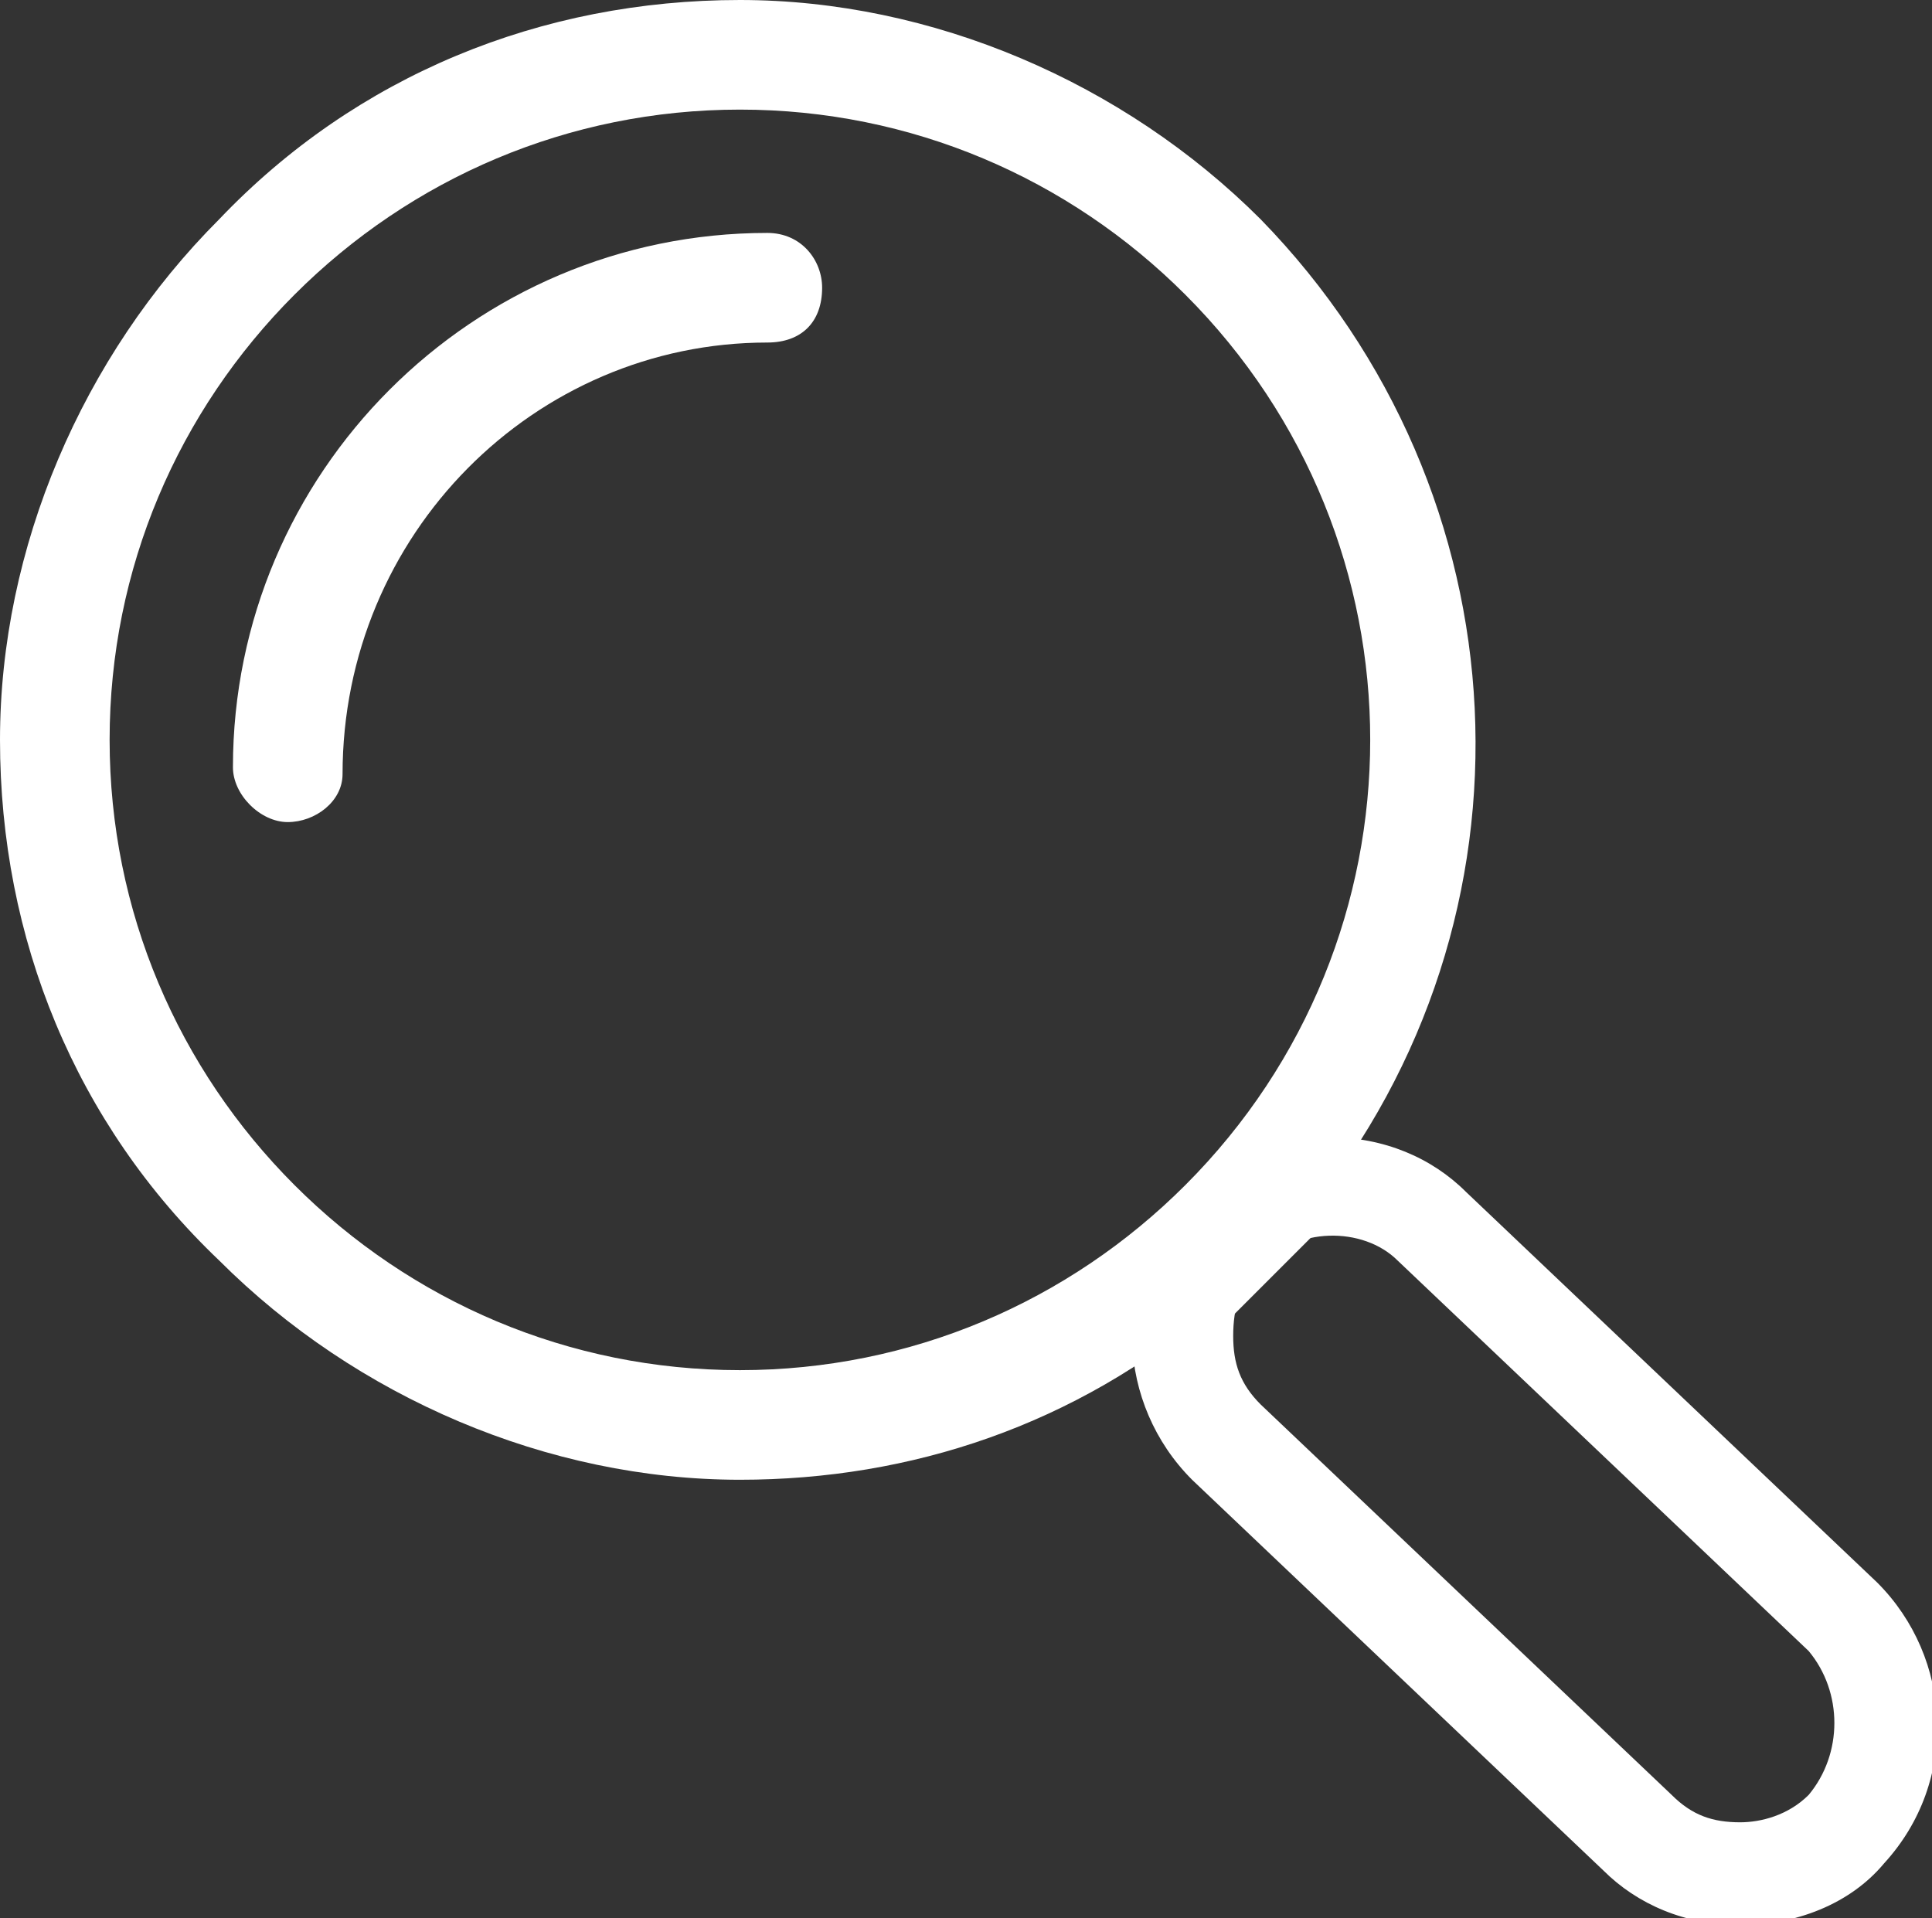
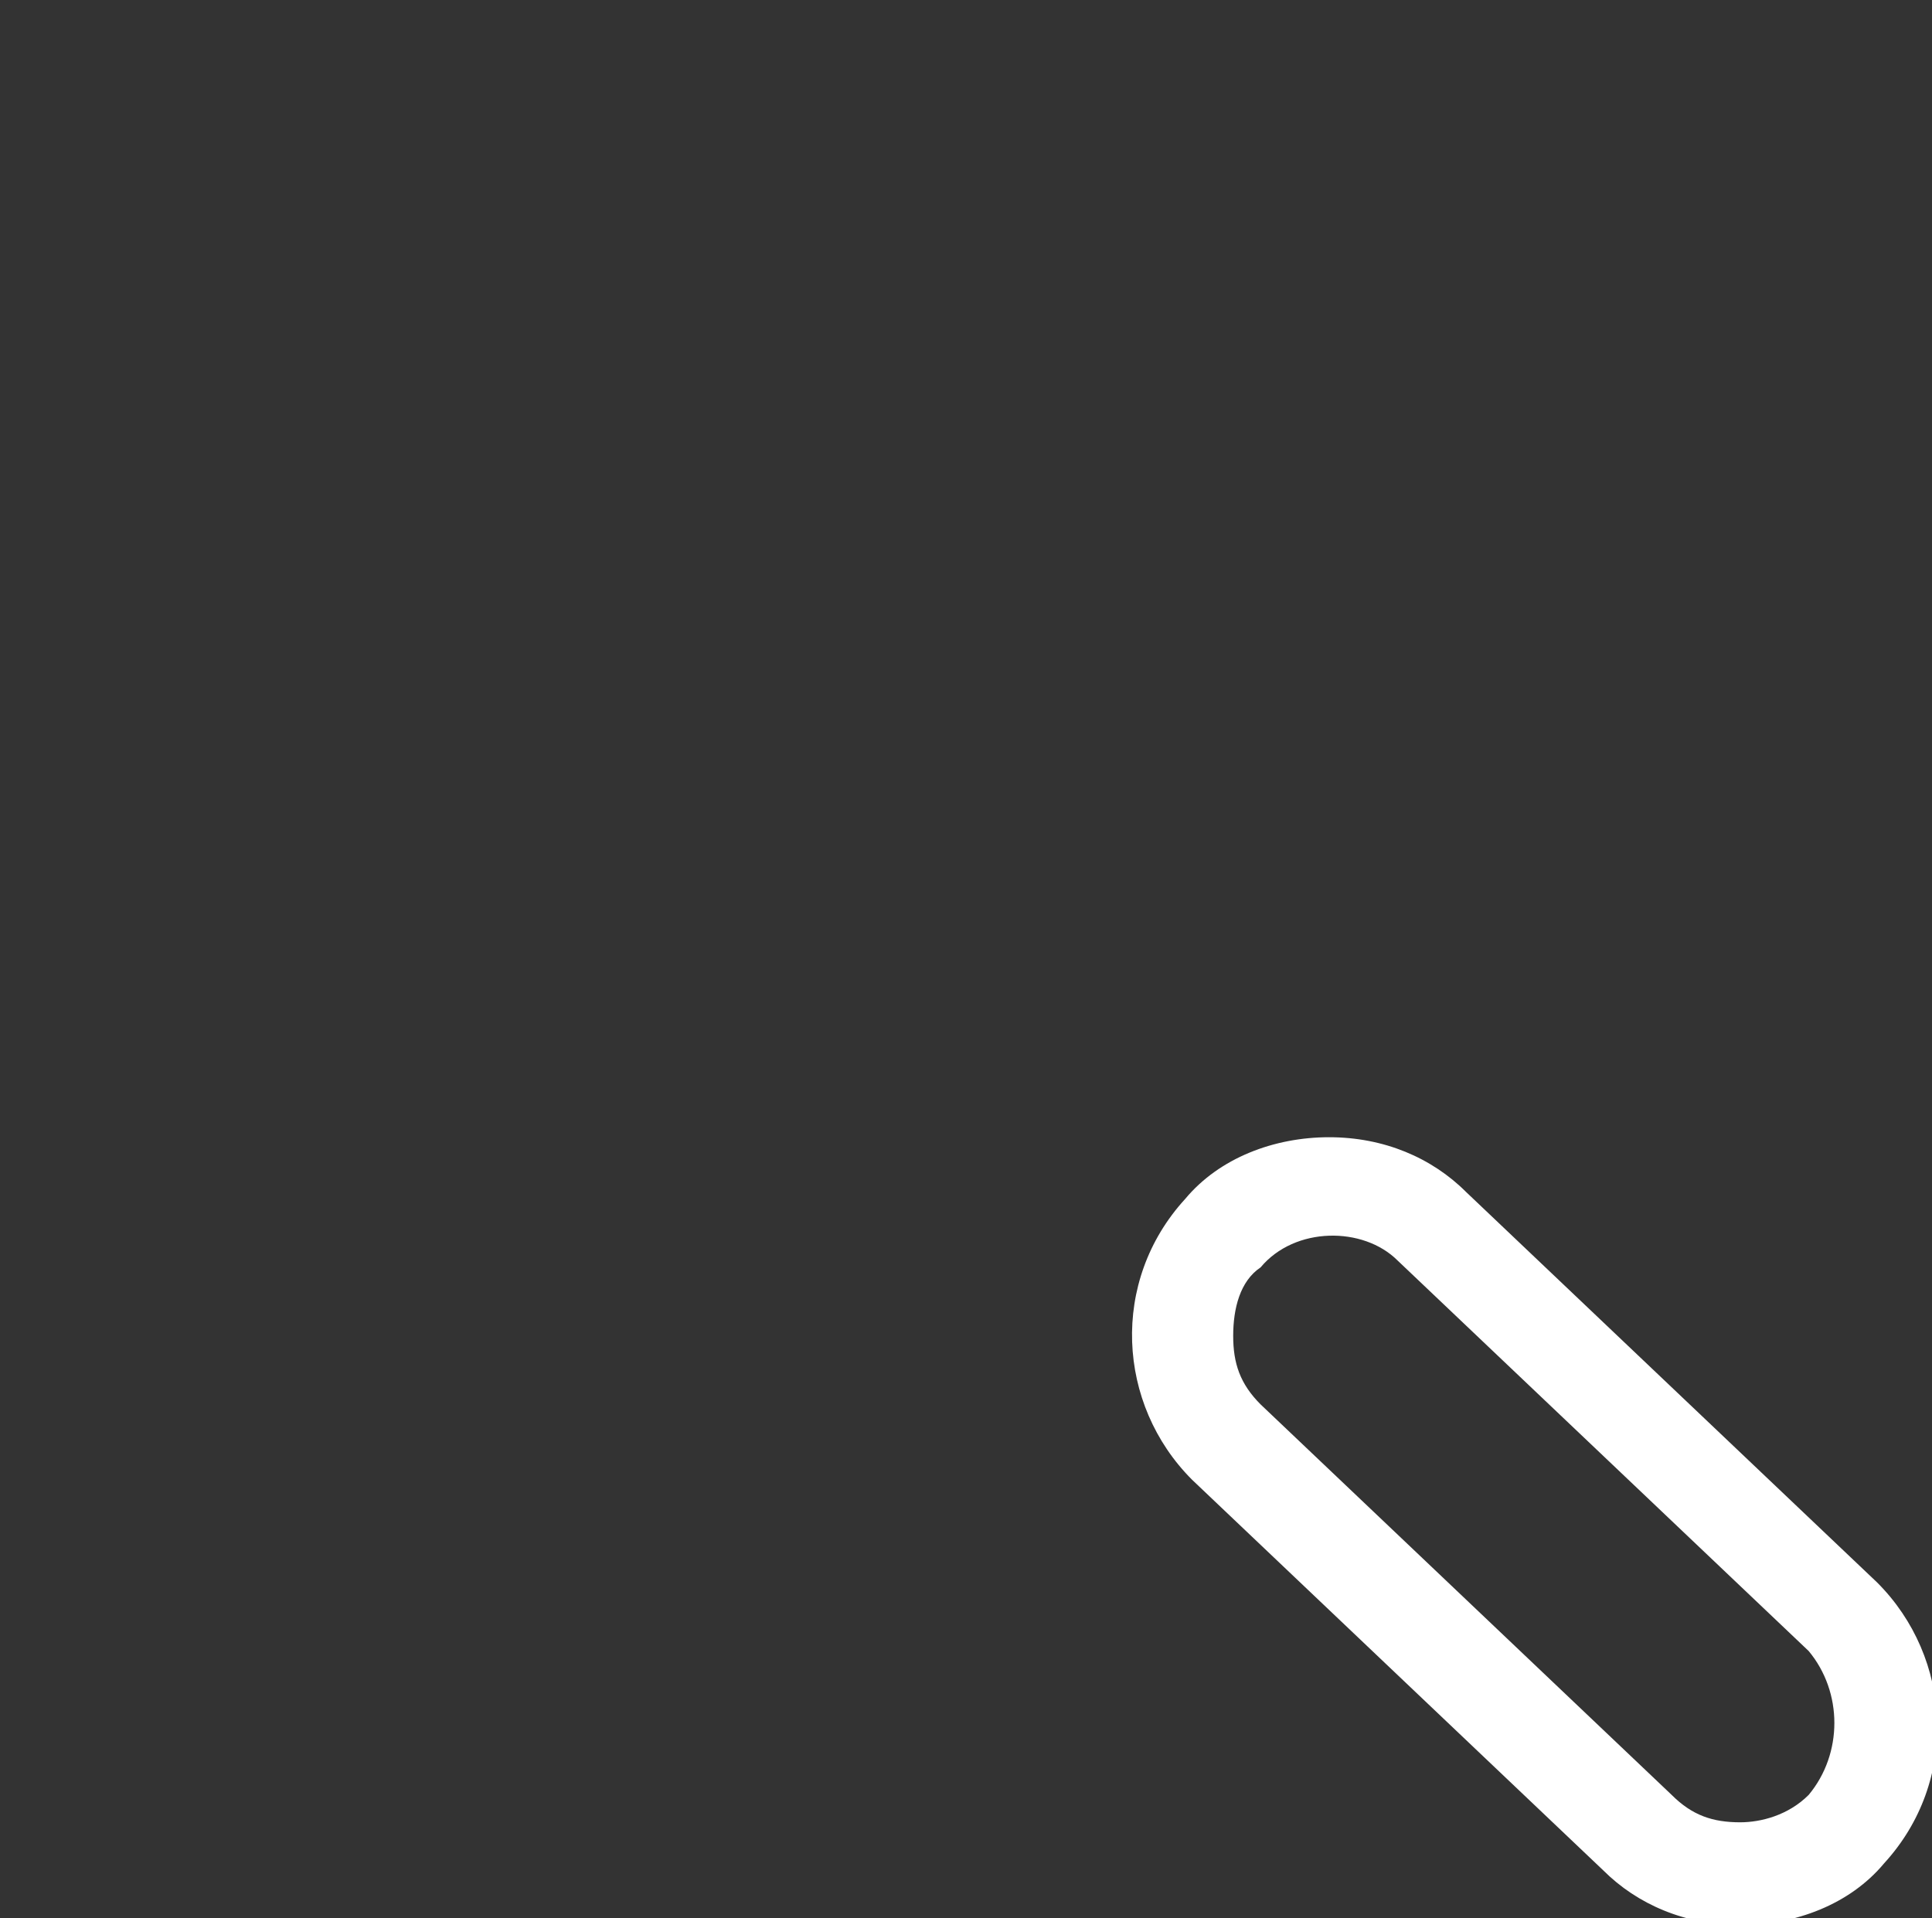
<svg xmlns="http://www.w3.org/2000/svg" version="1.1" id="Calque_1" x="0px" y="0px" viewBox="0 0 28.2 28" enable-background="new 0 0 28.2 28" xml:space="preserve">
  <rect x="0" y="0" width="28.2" height="28" fill="#333333" stroke="none" />
  <g>
-     <path fill="#FFFFFF" d="M17.3,17.3c-1.7,1.7-4,2.7-6.5,2.7c-2.5,0-4.8-1-6.5-2.7c-1.7-1.7-2.7-4-2.7-6.5c0-2.5,1-4.8,2.7-6.5   c1.7-1.7,4-2.7,6.5-2.7c2.5,0,4.8,1,6.5,2.7C20.9,7.9,20.9,13.7,17.3,17.3 M19.1,17.7c3.5-4.3,3.2-10.5-0.7-14.5   c-2-2-4.8-3.2-7.6-3.2C7.9,0,5.2,1.1,3.2,3.2c-2,2-3.2,4.8-3.2,7.6c0,2.9,1.1,5.6,3.2,7.6c2,2,4.8,3.2,7.6,3.2   c2.5,0,4.9-0.8,6.9-2.5l0.2,0.2l1.5-1.5L19.1,17.7z" />
-     <path fill="#FFFFFF" d="M11.2,3.4c-4.3,0-7.8,3.5-7.8,7.8c0,0.4,0.4,0.8,0.8,0.8S5,11.7,5,11.3C5,7.8,7.8,5,11.2,5   C11.7,5,12,4.7,12,4.2C12,3.8,11.7,3.4,11.2,3.4" />
    <path fill="#FFFFFF" d="M26.4,26.2c-0.3,0.3-0.7,0.4-1,0.4c-0.4,0-0.7-0.1-1-0.4l-6-5.7c-0.3-0.3-0.4-0.6-0.4-1   c0-0.4,0.1-0.8,0.4-1c0.5-0.6,1.5-0.6,2-0.1l6,5.7C26.9,24.7,26.9,25.6,26.4,26.2 M21.4,17.4c-0.5-0.5-1.2-0.8-2-0.8   c-0.8,0-1.6,0.3-2.1,0.9c-1.1,1.2-1,3,0.1,4.1l6,5.7c0.5,0.5,1.2,0.8,2,0.8c0.8,0,1.6-0.3,2.1-0.9c1.1-1.2,1-3-0.1-4.1L21.4,17.4z" />
  </g>
</svg>